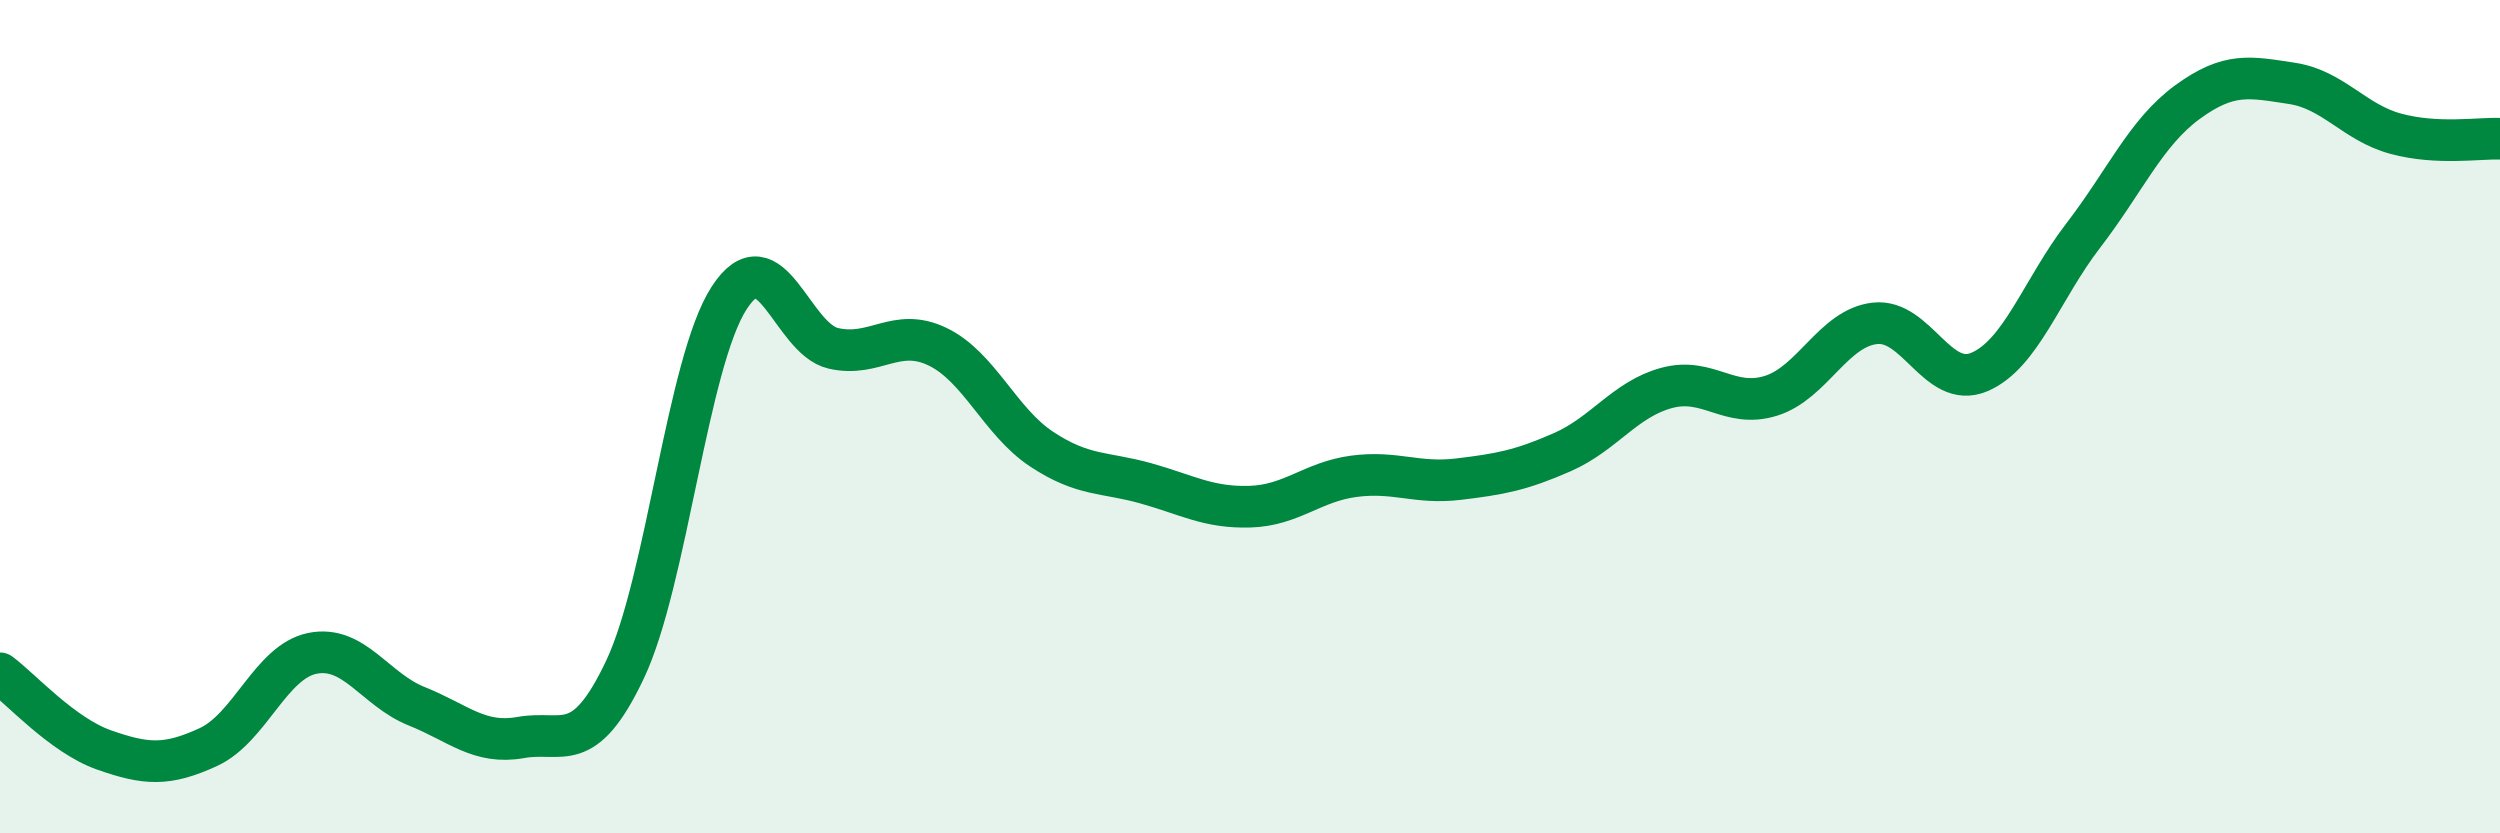
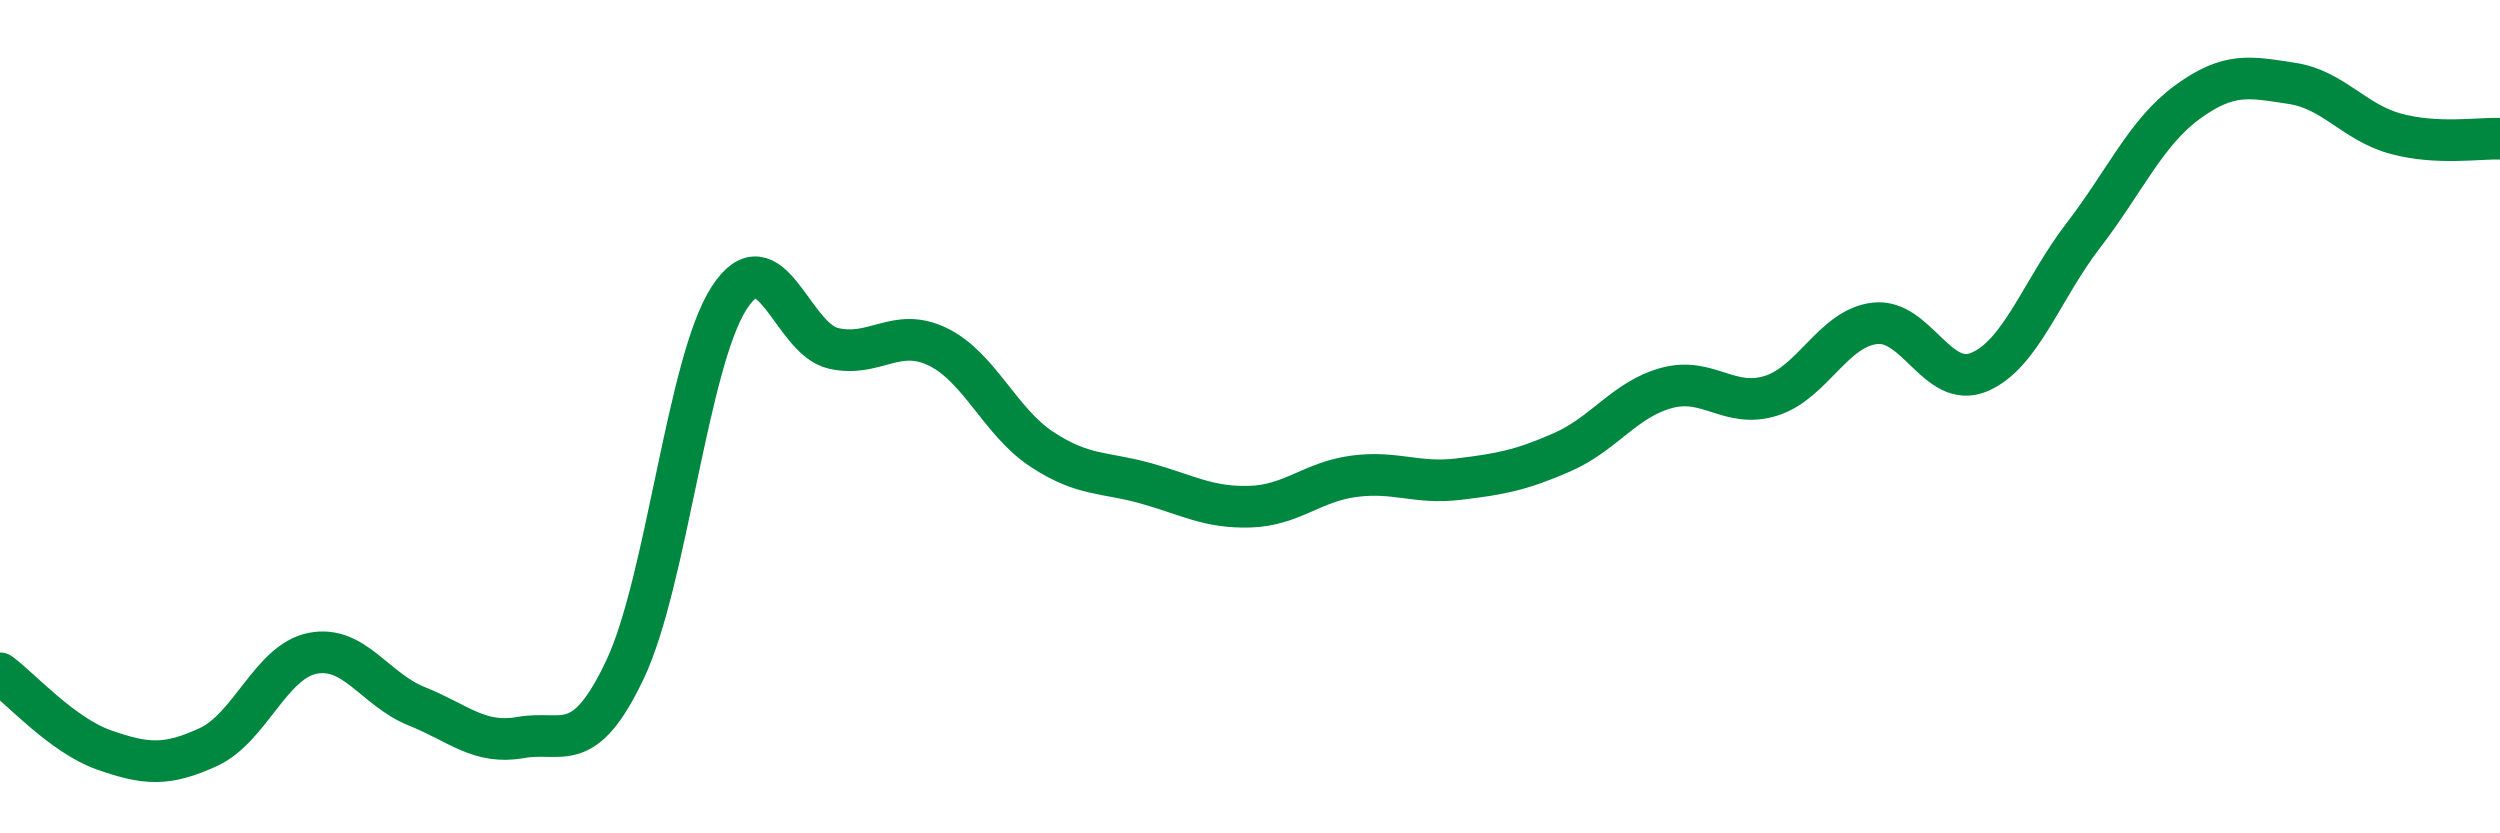
<svg xmlns="http://www.w3.org/2000/svg" width="60" height="20" viewBox="0 0 60 20">
-   <path d="M 0,16.16 C 0.5,16.53 1.5,17.65 2.5,18 C 3.5,18.35 4,18.39 5,17.93 C 6,17.47 6.5,15.88 7.5,15.68 C 8.5,15.48 9,16.55 10,16.95 C 11,17.35 11.5,17.88 12.5,17.7 C 13.5,17.52 14,18.18 15,16.07 C 16,13.96 16.5,8.69 17.5,7.15 C 18.5,5.61 19,8.13 20,8.36 C 21,8.59 21.5,7.84 22.5,8.32 C 23.5,8.8 24,10.12 25,10.78 C 26,11.44 26.5,11.32 27.5,11.6 C 28.5,11.88 29,12.19 30,12.16 C 31,12.13 31.5,11.56 32.5,11.43 C 33.5,11.3 34,11.62 35,11.5 C 36,11.38 36.5,11.29 37.5,10.85 C 38.5,10.41 39,9.58 40,9.31 C 41,9.04 41.5,9.81 42.5,9.5 C 43.5,9.19 44,7.87 45,7.76 C 46,7.65 46.5,9.35 47.5,8.93 C 48.5,8.51 49,6.95 50,5.65 C 51,4.35 51.5,3.18 52.5,2.45 C 53.5,1.72 54,1.85 55,2 C 56,2.15 56.5,2.94 57.5,3.21 C 58.5,3.48 59.5,3.31 60,3.33L60 20L0 20Z" fill="#008740" opacity="0.1" stroke-linecap="round" stroke-linejoin="round" />
  <path d="M 0,16.16 C 0.5,16.53 1.5,17.65 2.5,18 C 3.5,18.35 4,18.39 5,17.93 C 6,17.47 6.5,15.88 7.5,15.68 C 8.5,15.48 9,16.55 10,16.95 C 11,17.35 11.5,17.88 12.5,17.7 C 13.5,17.52 14,18.18 15,16.07 C 16,13.96 16.5,8.69 17.5,7.15 C 18.5,5.61 19,8.13 20,8.36 C 21,8.59 21.5,7.84 22.5,8.32 C 23.5,8.8 24,10.12 25,10.78 C 26,11.44 26.5,11.32 27.5,11.6 C 28.5,11.88 29,12.19 30,12.16 C 31,12.13 31.5,11.56 32.5,11.43 C 33.5,11.3 34,11.62 35,11.5 C 36,11.38 36.5,11.29 37.5,10.85 C 38.5,10.41 39,9.58 40,9.31 C 41,9.04 41.5,9.81 42.5,9.5 C 43.5,9.19 44,7.87 45,7.76 C 46,7.65 46.5,9.35 47.5,8.93 C 48.5,8.51 49,6.95 50,5.65 C 51,4.35 51.5,3.18 52.5,2.45 C 53.5,1.72 54,1.85 55,2 C 56,2.15 56.5,2.94 57.5,3.21 C 58.5,3.48 59.5,3.31 60,3.33" stroke="#008740" stroke-width="1" fill="none" stroke-linecap="round" stroke-linejoin="round" />
</svg>